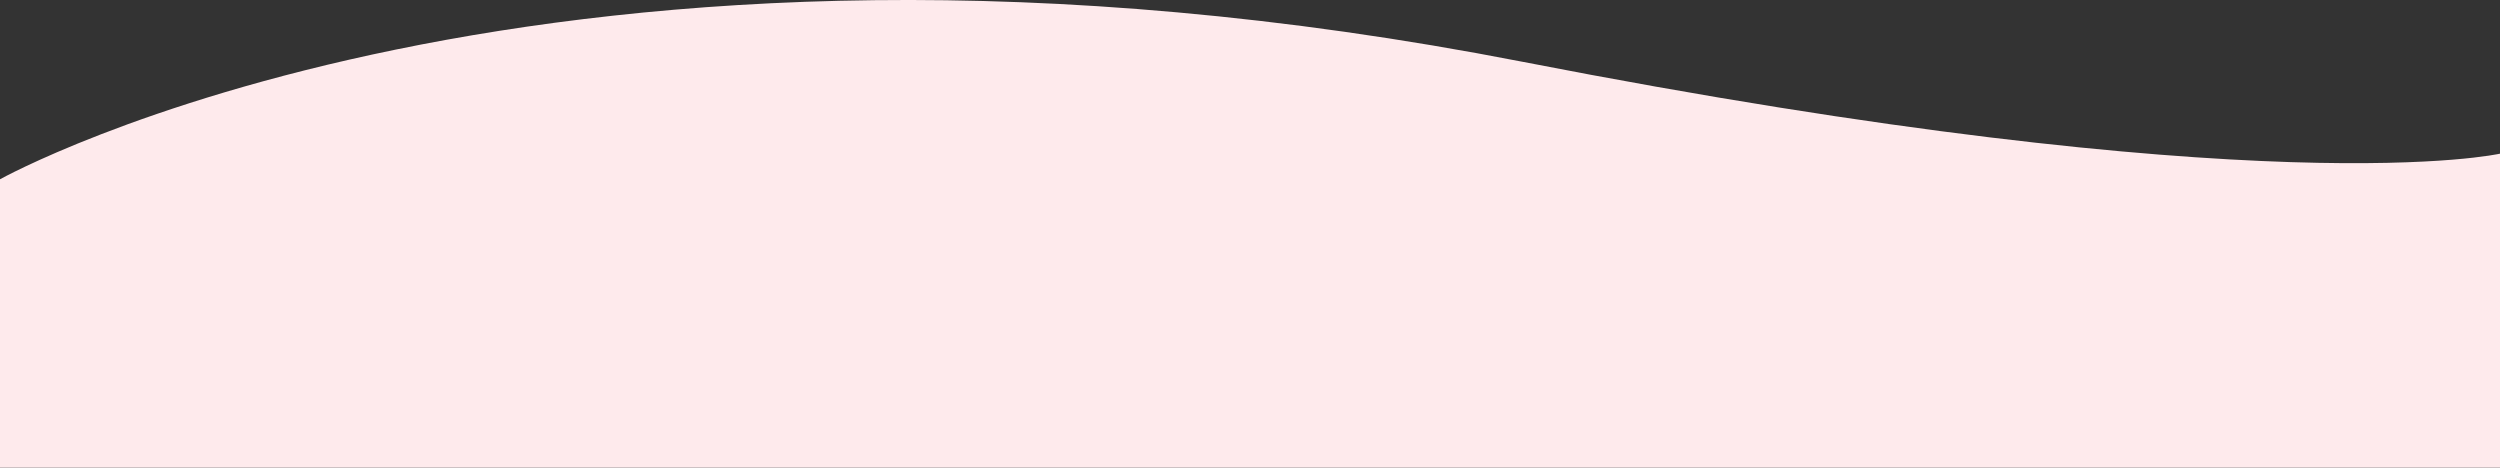
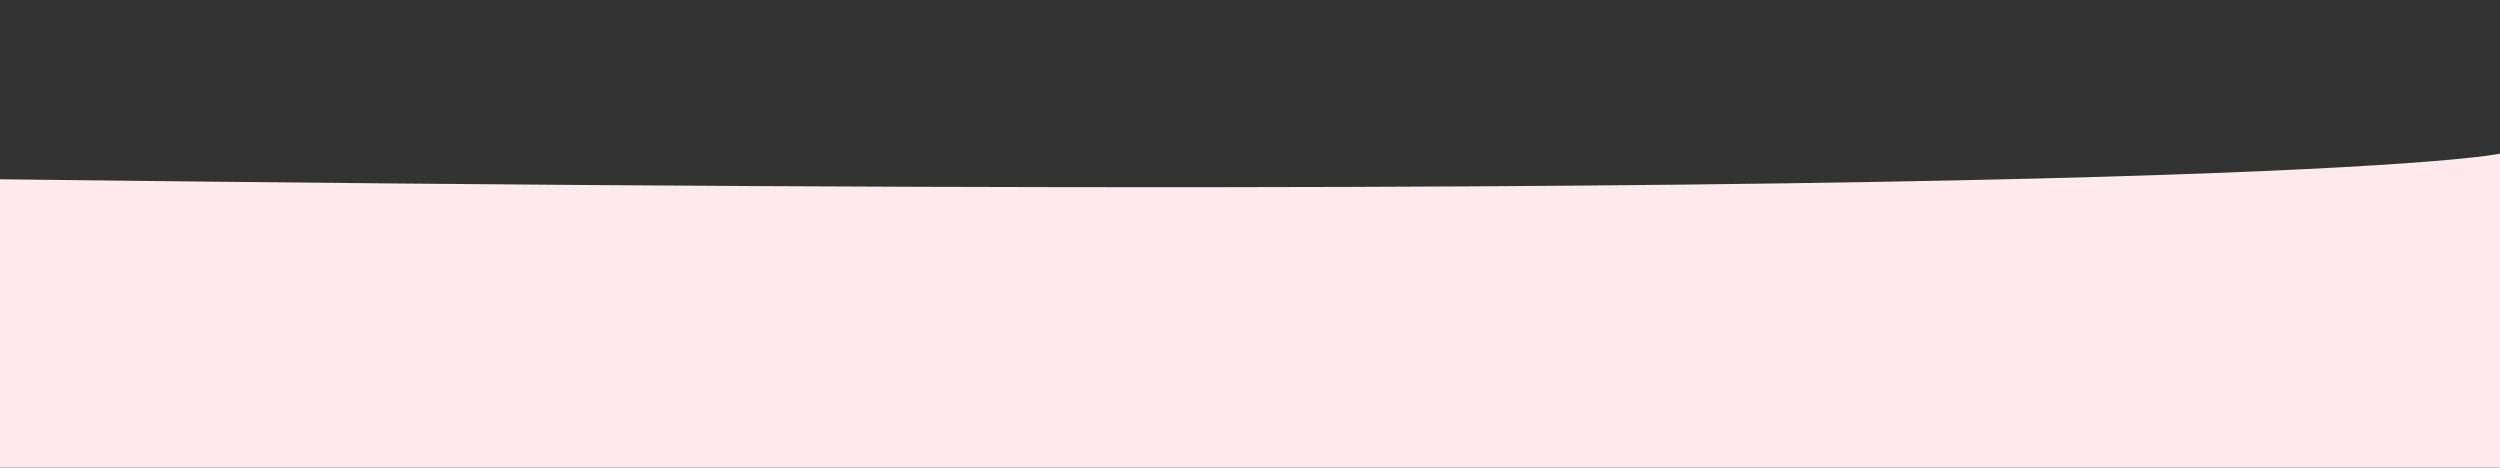
<svg xmlns="http://www.w3.org/2000/svg" viewBox="0 0 1561.8 292.12">
  <rect x="0" y="0" width="1561.8" height="292.12" fill="#333333" stroke="none" />
  <defs>
    <style>.cls-1{fill:#feeaec;}</style>
  </defs>
  <title>Asset 1</title>
  <g id="Layer_2" data-name="Layer 2">
    <g id="Layer_1-2" data-name="Layer 1">
-       <path class="cls-1" d="M0,112S343.37-79.79,951,38.57C1416.48,129.24,1561.8,96,1561.8,96V292.12H0Z" />
+       <path class="cls-1" d="M0,112C1416.48,129.24,1561.8,96,1561.8,96V292.12H0Z" />
    </g>
  </g>
</svg>